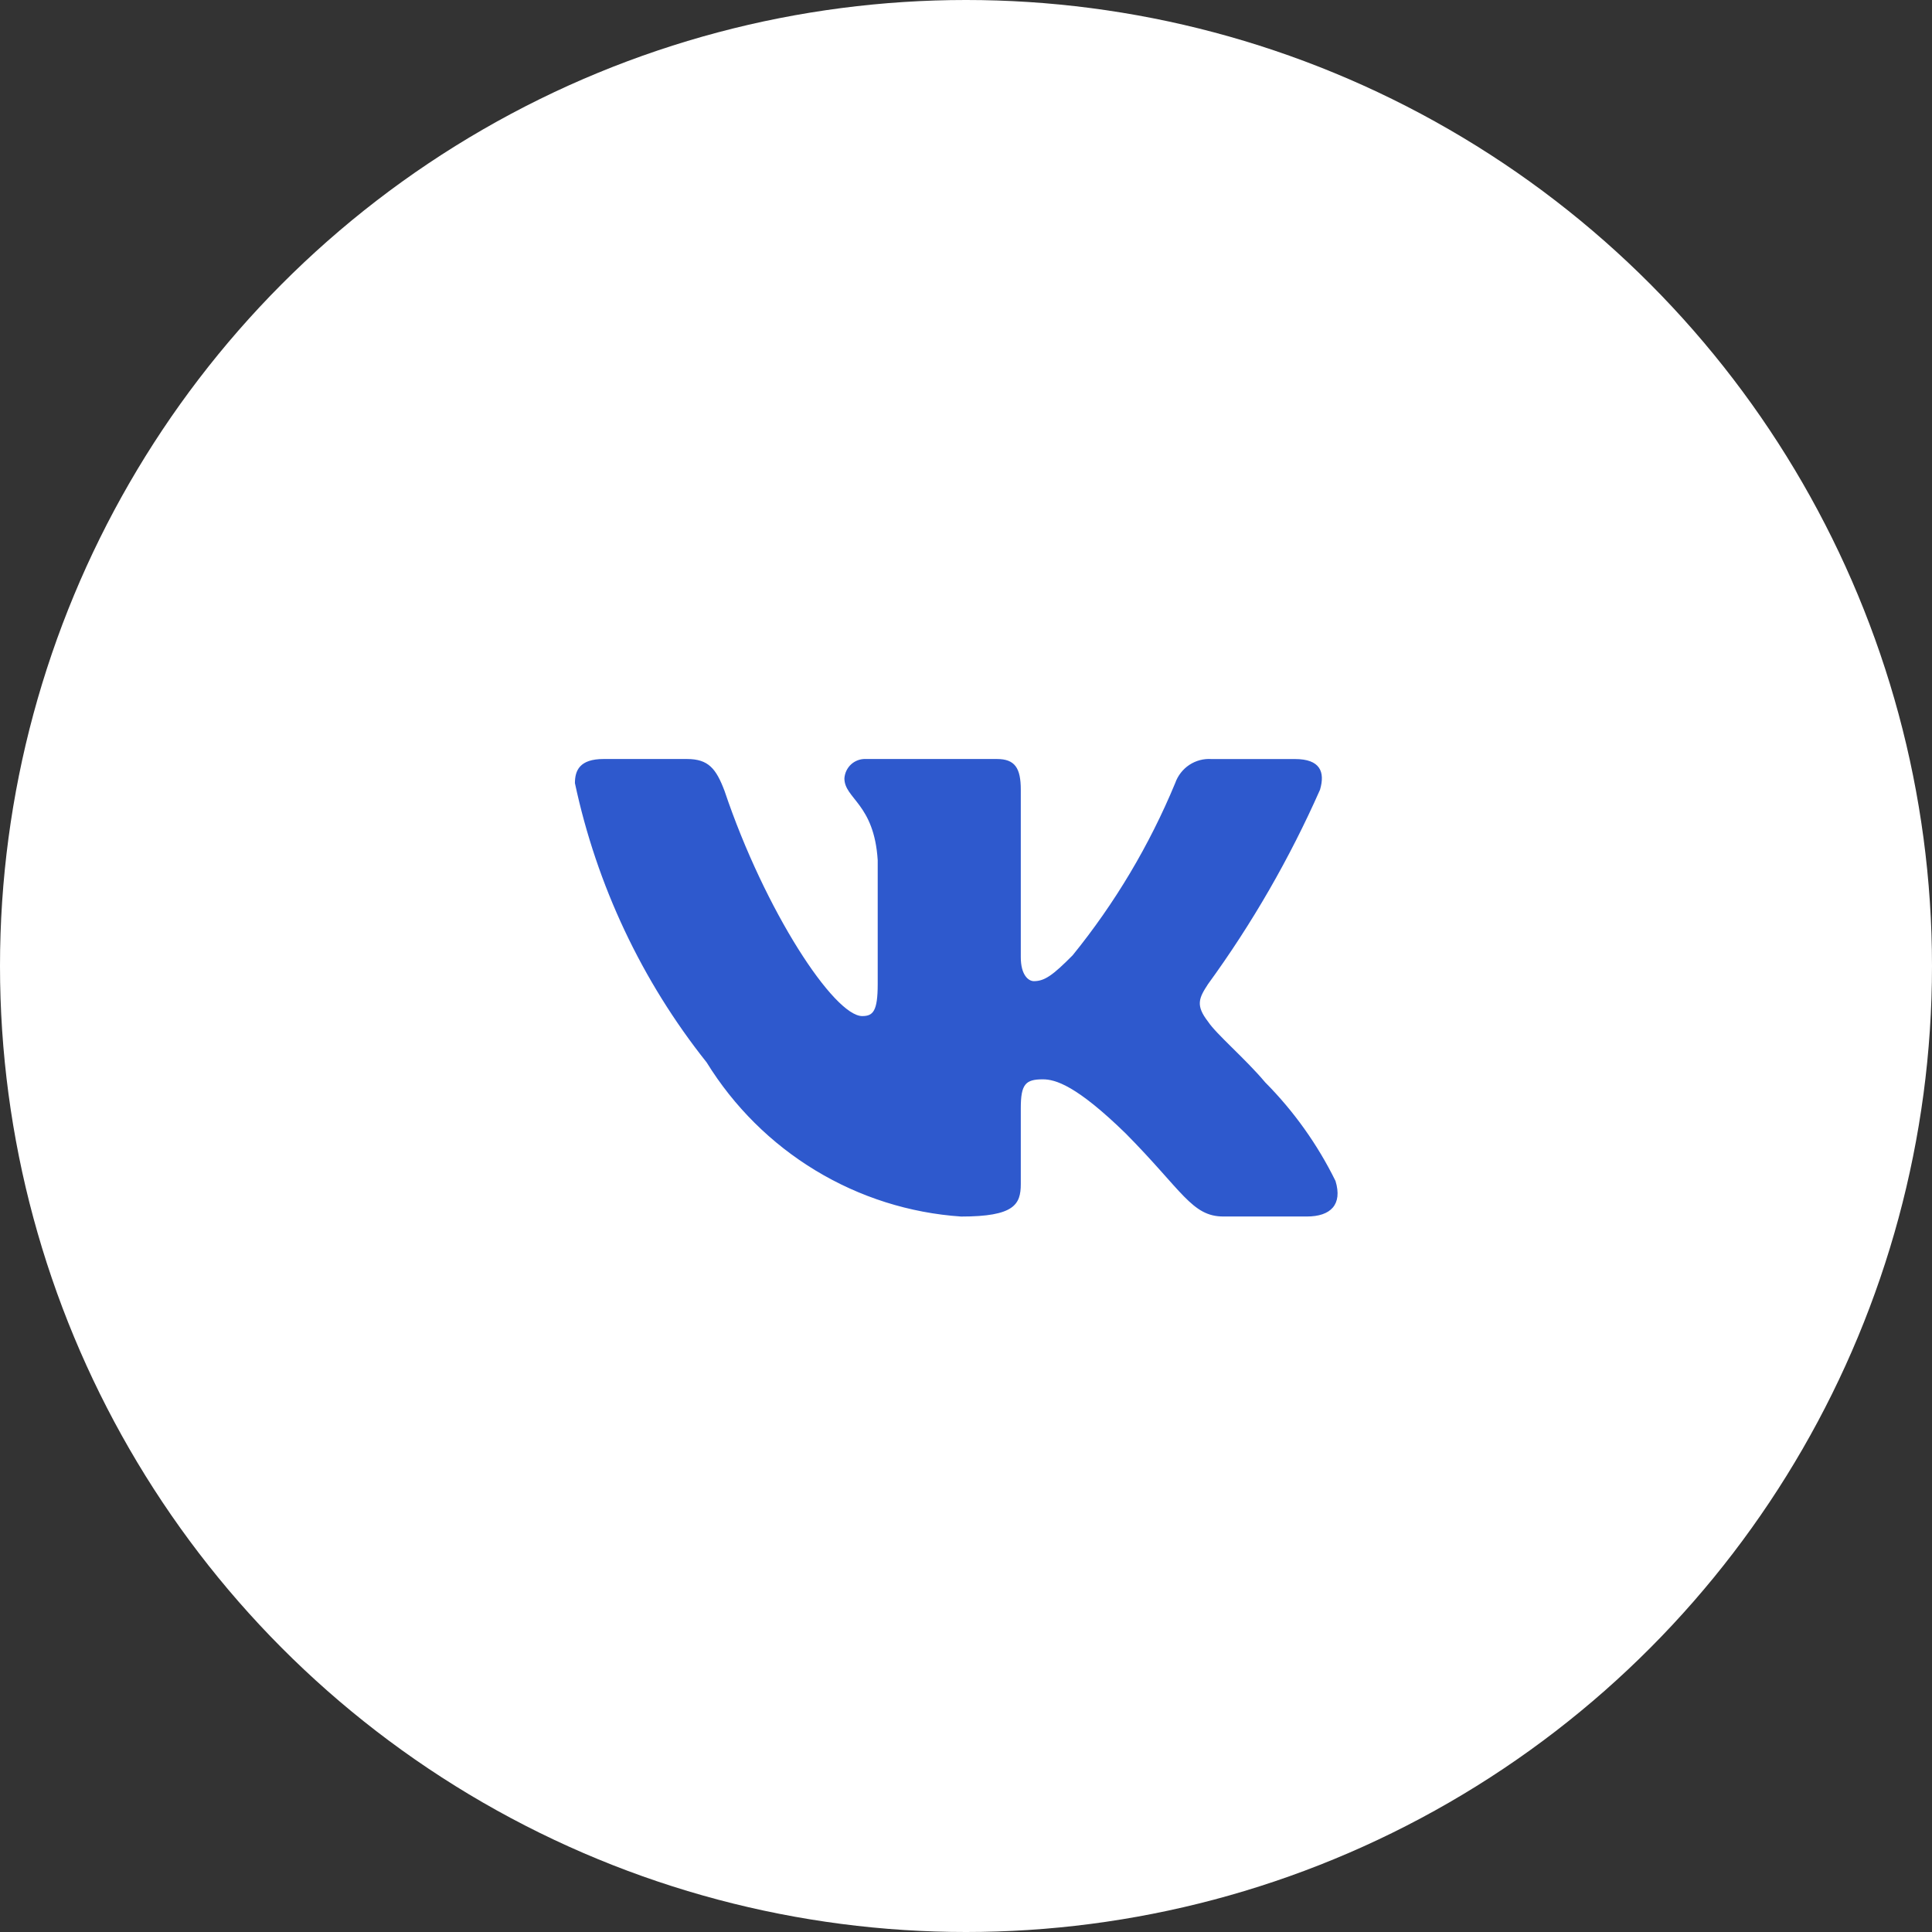
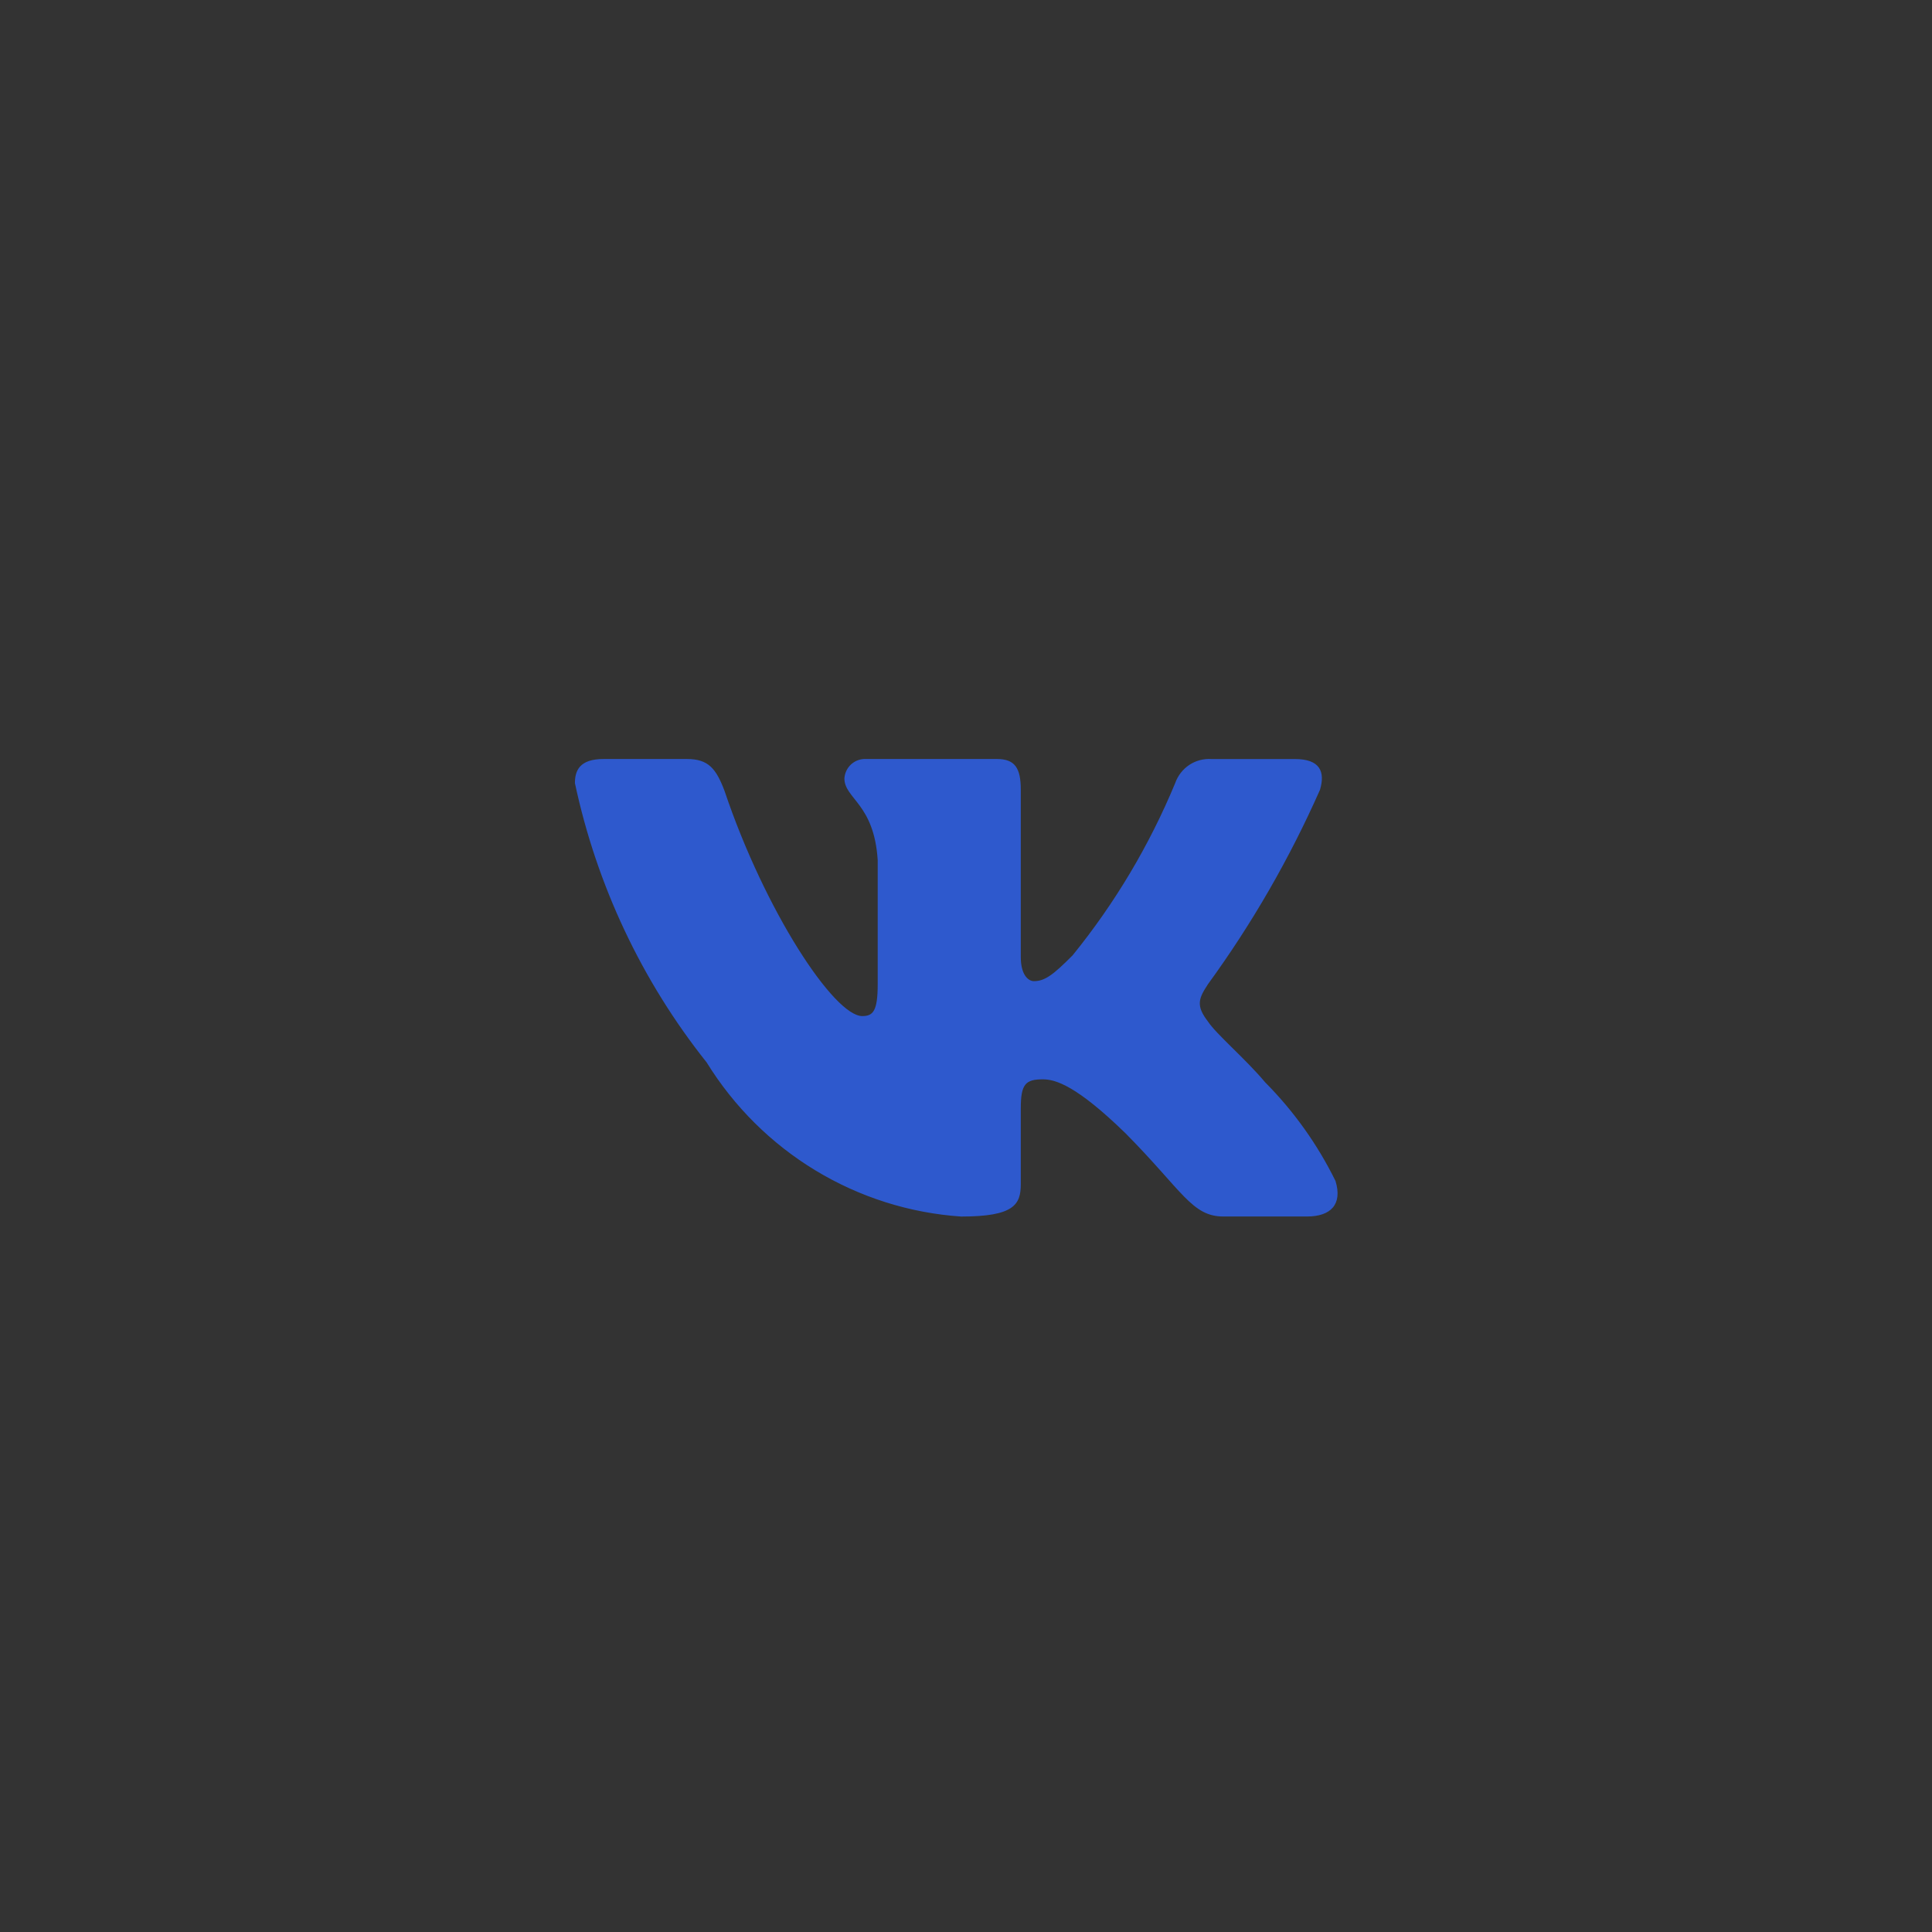
<svg xmlns="http://www.w3.org/2000/svg" width="50" height="50" viewBox="0 0 50 50" fill="none">
  <rect x="0" y="0" width="50" height="50" fill="#333333" stroke="none" />
-   <circle cx="25" cy="25" r="25" fill="white" />
  <path d="M33.822 31.483H31.662C30.845 31.483 30.599 30.814 29.133 29.334C27.853 28.087 27.312 27.933 26.988 27.933C26.541 27.933 26.418 28.057 26.418 28.68V30.642C26.418 31.173 26.248 31.484 24.875 31.484C23.543 31.394 22.251 30.985 21.105 30.291C19.96 29.598 18.995 28.64 18.288 27.495C16.61 25.387 15.443 22.911 14.879 20.267C14.879 19.939 15.002 19.643 15.62 19.643H17.779C18.334 19.643 18.533 19.892 18.751 20.469C19.8 23.585 21.588 26.296 22.315 26.296C22.593 26.296 22.715 26.172 22.715 25.471V22.261C22.623 20.796 21.853 20.673 21.853 20.143C21.863 20.003 21.926 19.873 22.029 19.779C22.133 19.686 22.268 19.637 22.407 19.643H25.801C26.265 19.643 26.418 19.876 26.418 20.437V24.77C26.418 25.237 26.617 25.392 26.757 25.392C27.036 25.392 27.25 25.237 27.76 24.723C28.854 23.375 29.748 21.873 30.414 20.266C30.482 20.073 30.611 19.907 30.78 19.795C30.95 19.683 31.152 19.63 31.354 19.644H33.514C34.162 19.644 34.299 19.971 34.162 20.438C33.376 22.215 32.404 23.902 31.262 25.471C31.029 25.829 30.936 26.016 31.262 26.437C31.476 26.764 32.234 27.403 32.742 28.01C33.483 28.756 34.098 29.619 34.563 30.564C34.748 31.172 34.439 31.483 33.822 31.483Z" fill="#2E59CD" />
</svg>